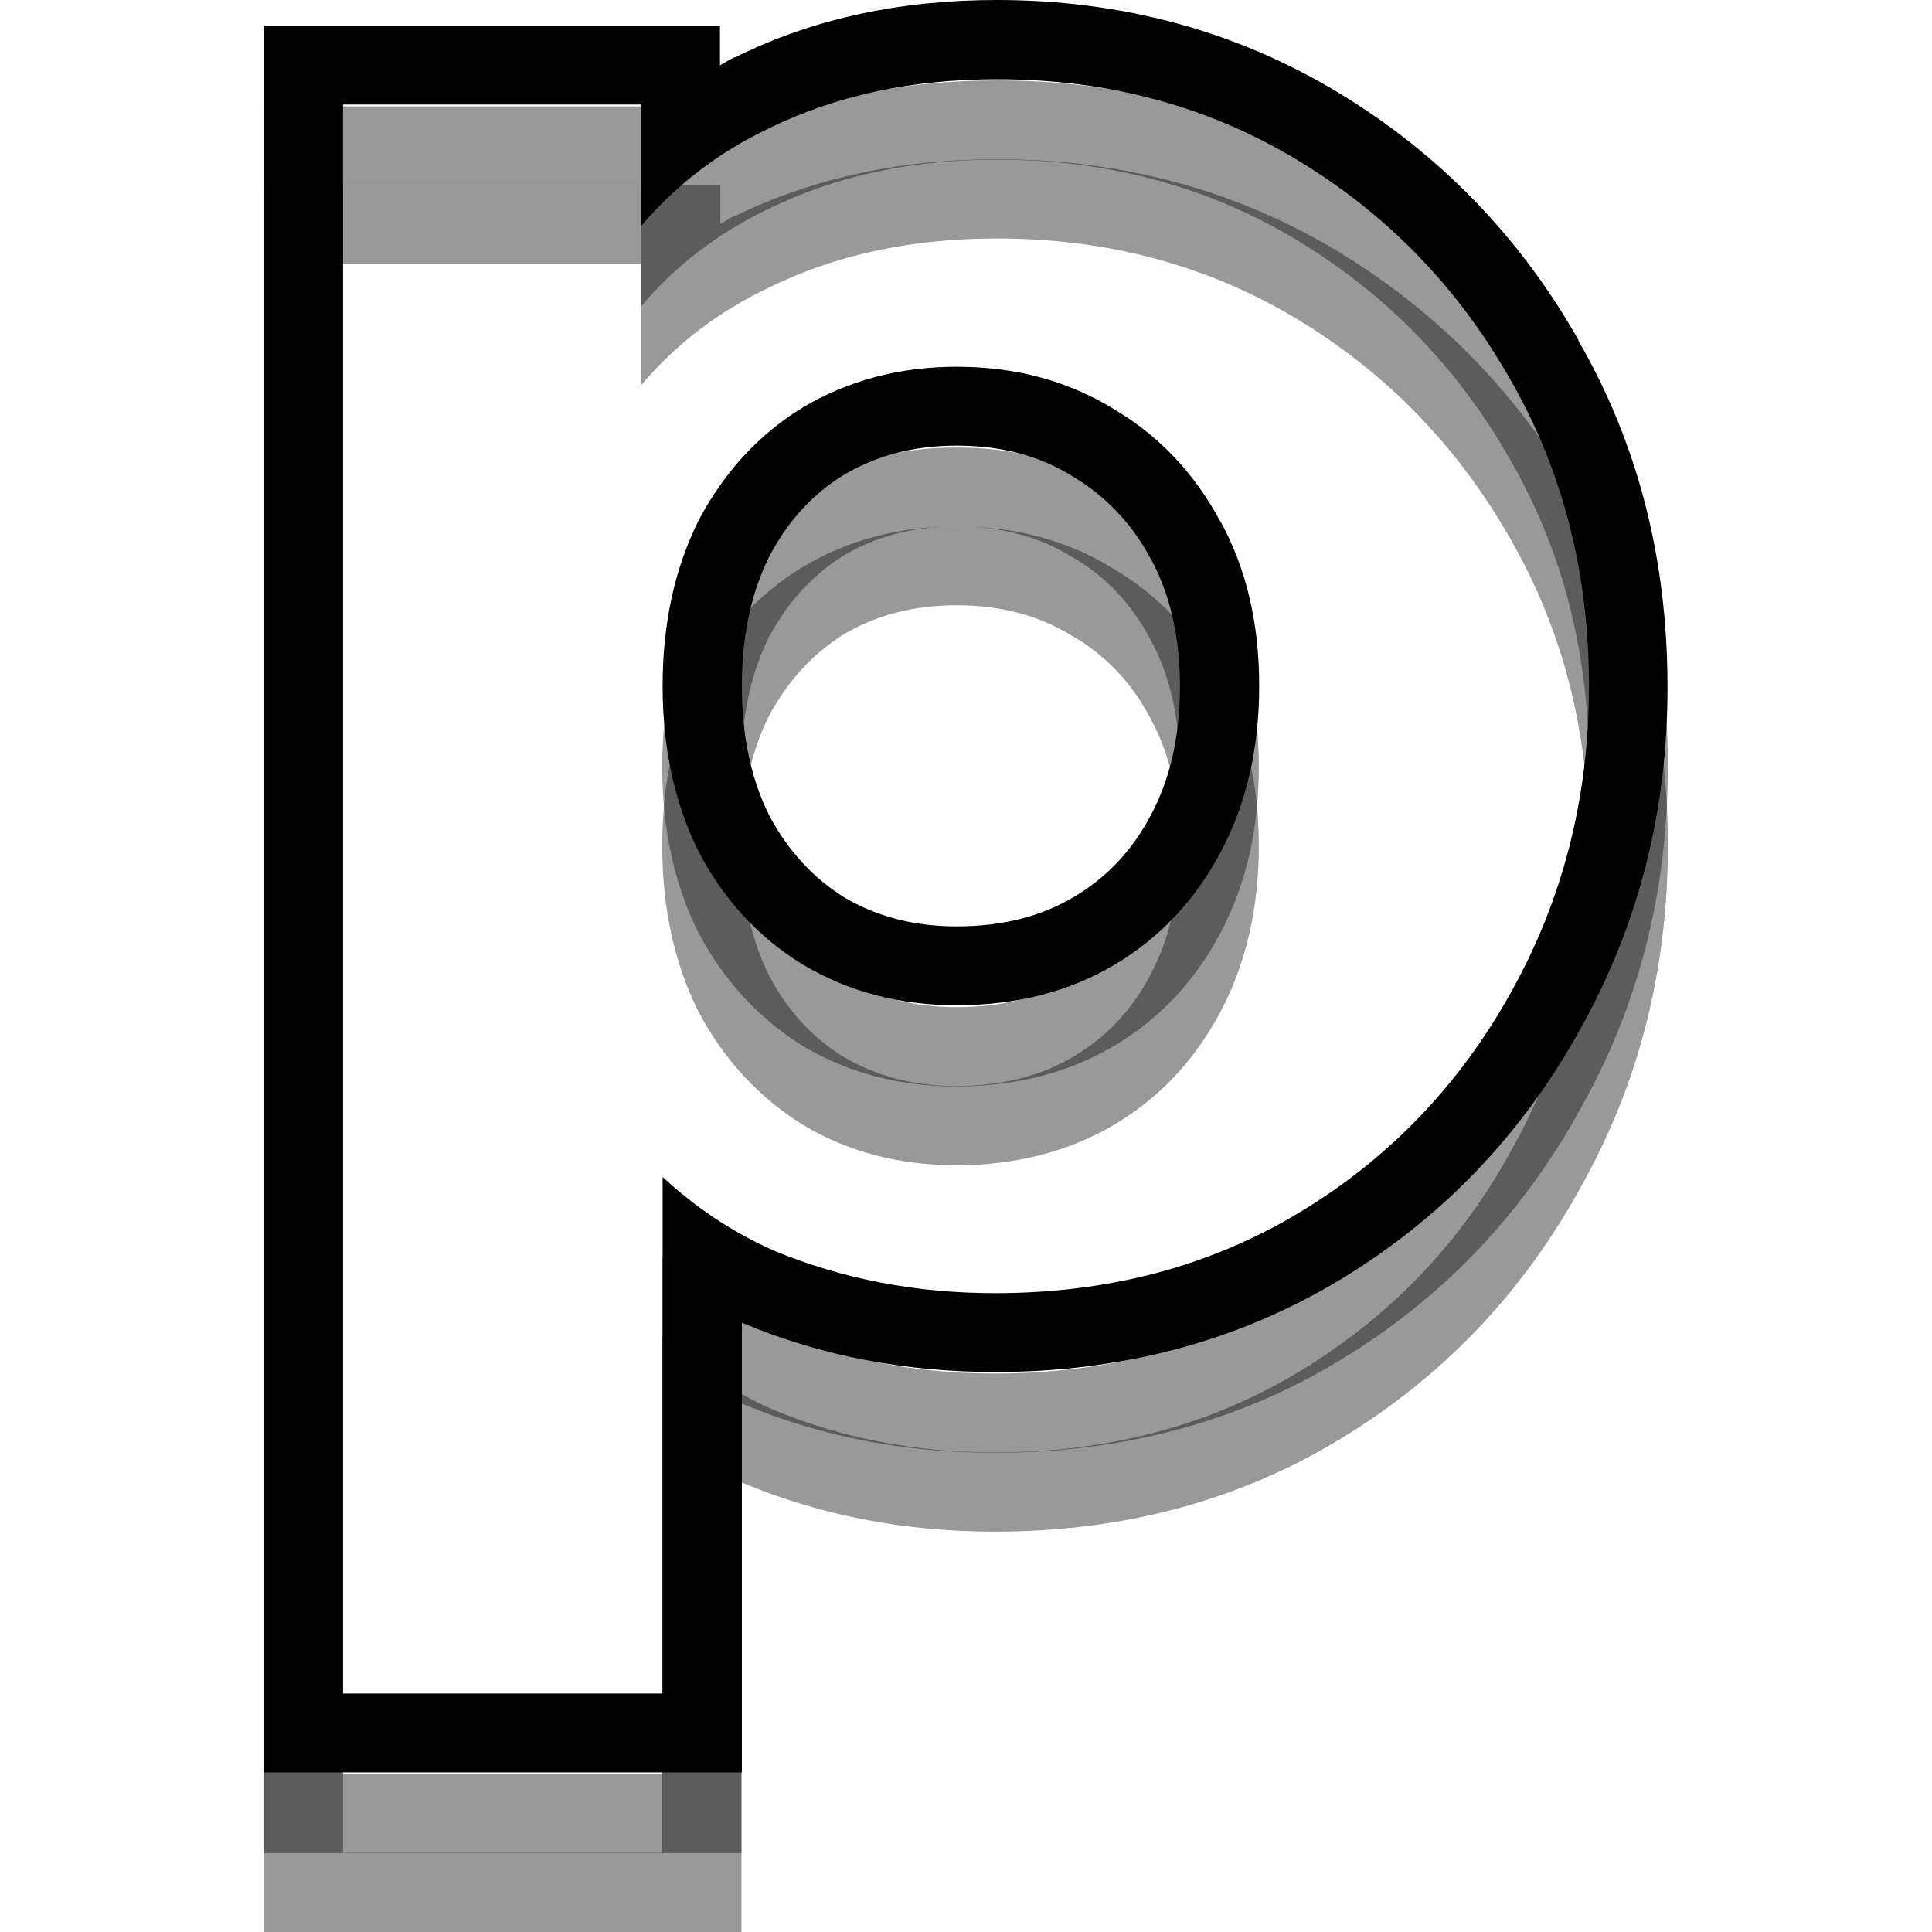
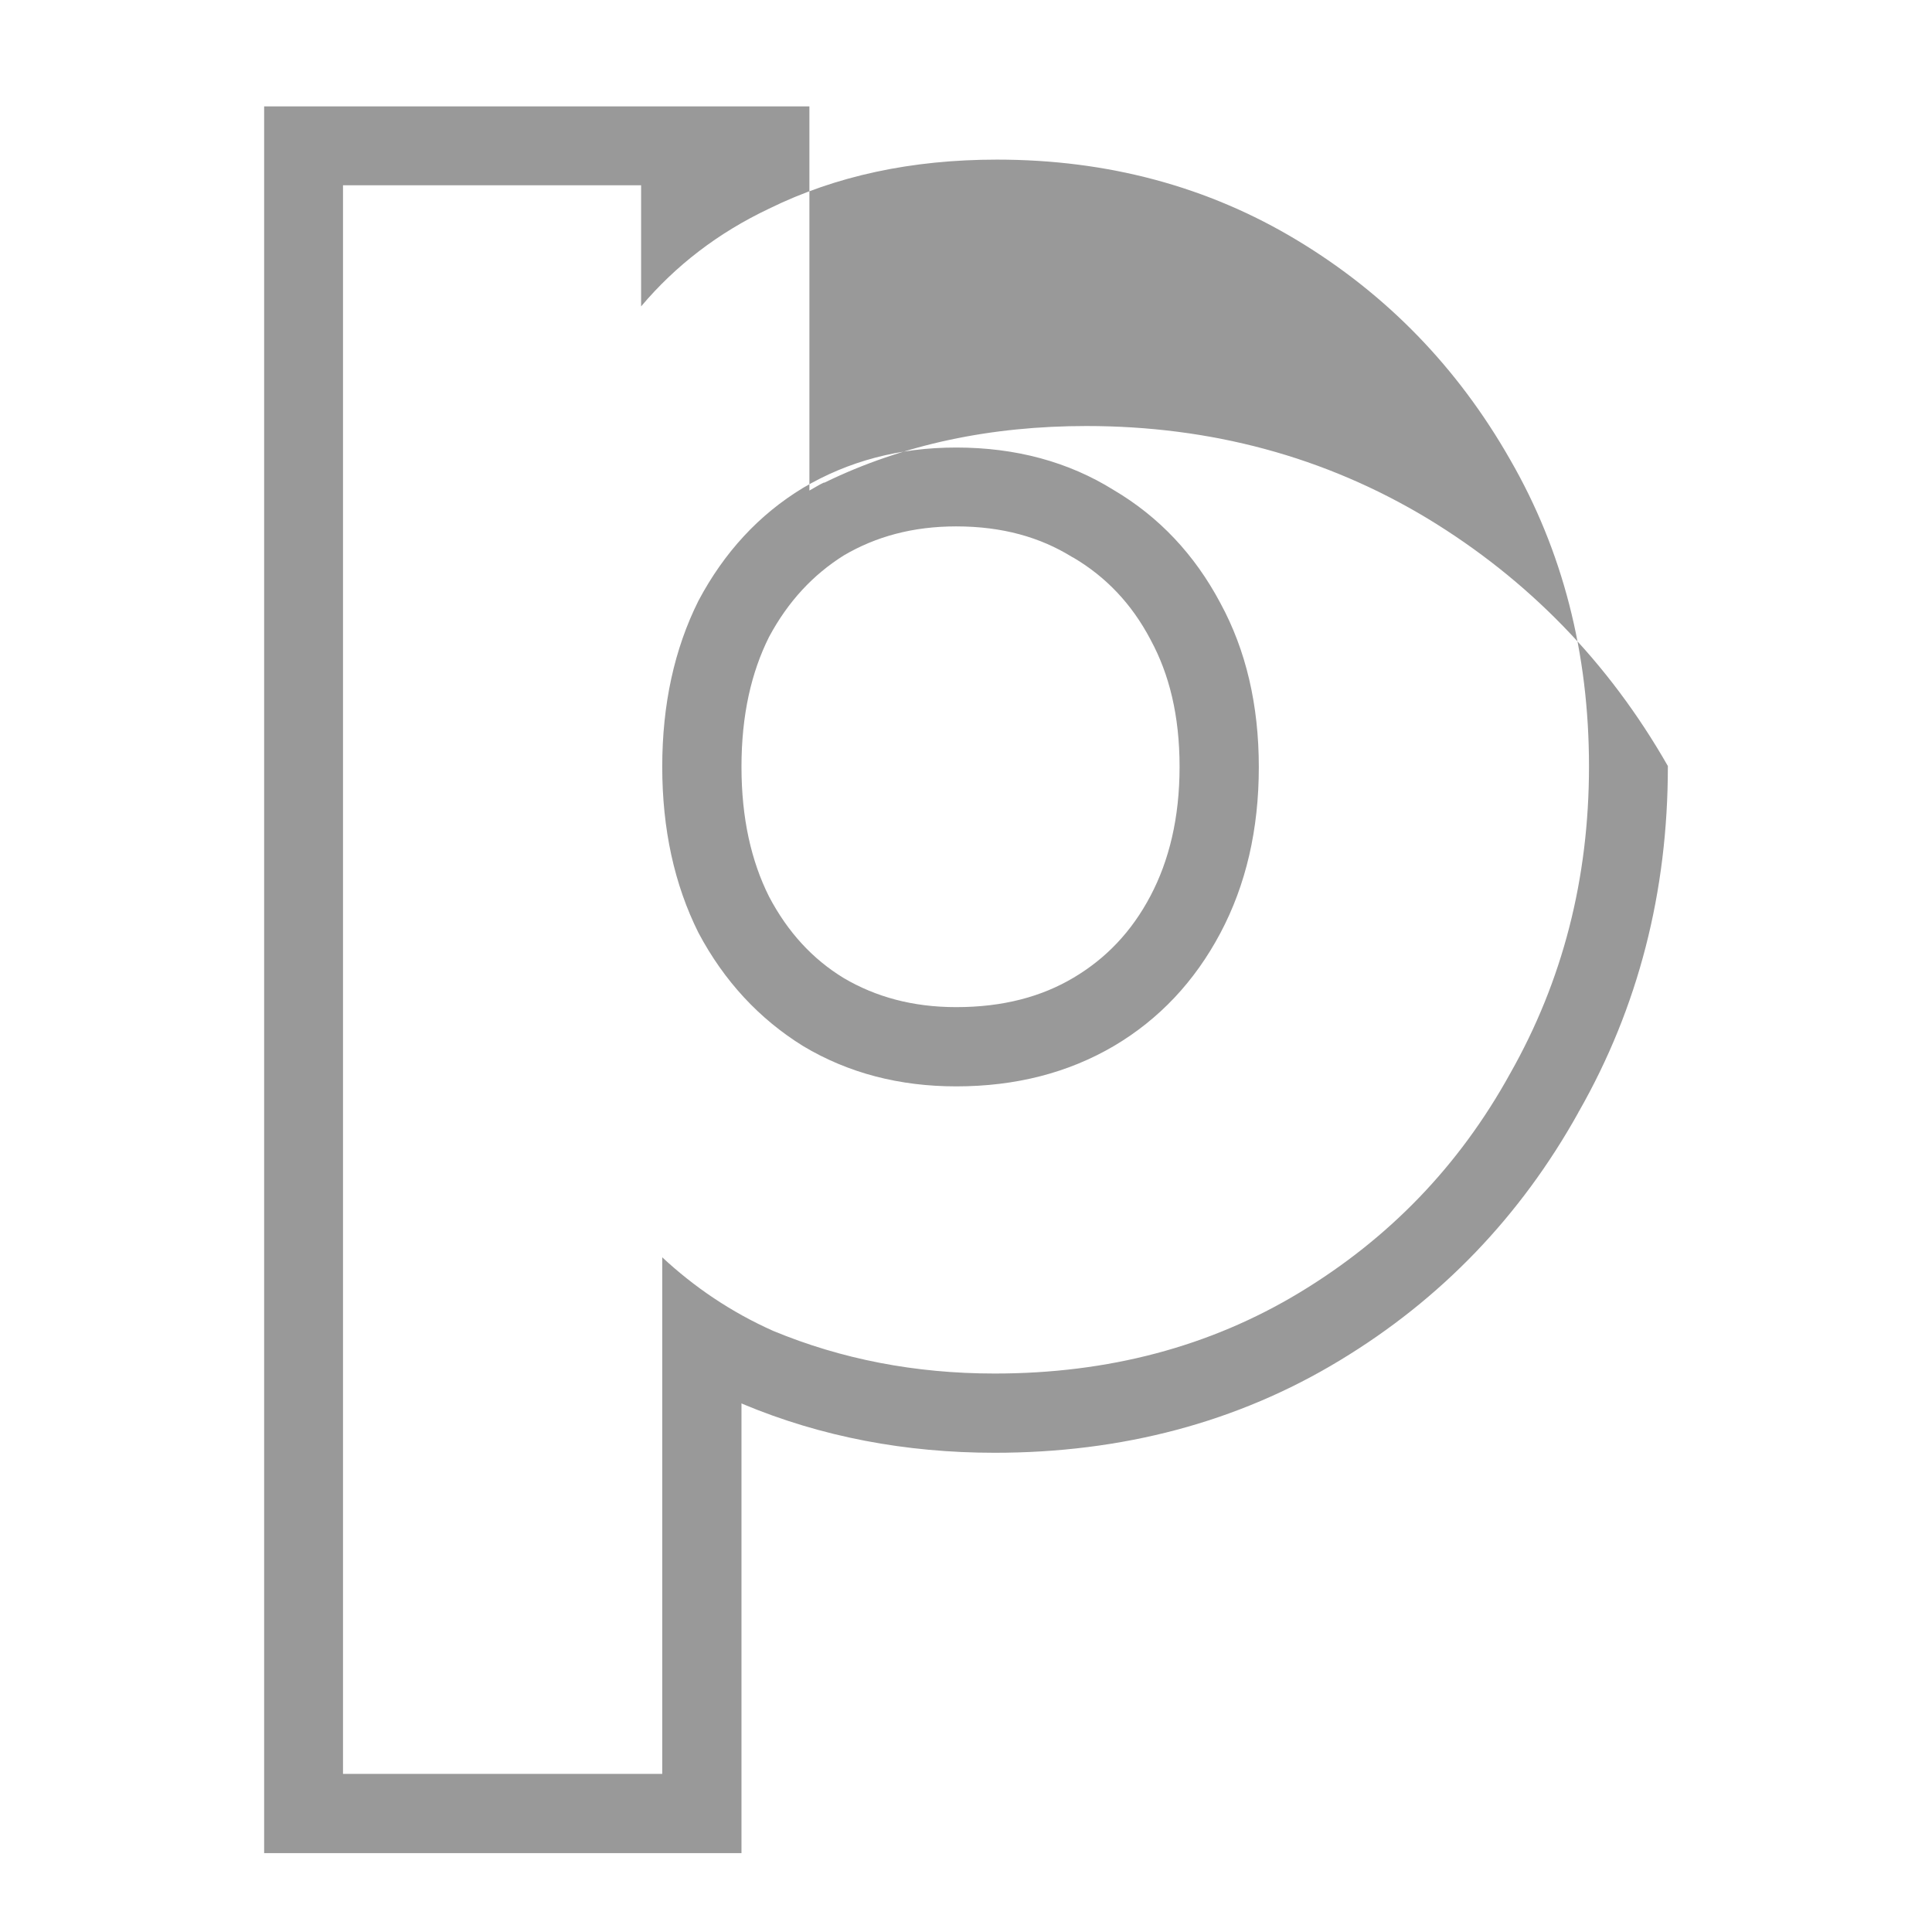
<svg xmlns="http://www.w3.org/2000/svg" xml:space="preserve" id="pastefy-dark_svg__Layer_1" x="0" y="0" version="1.1" viewBox="0 0 512 512">
  <style>.pastefy-dark_svg__st0{fill-opacity:.4}</style>
-   <path d="M212.8 298.1c12 7.2 25.6 10.7 40.6 10.7 15.8 0 29.7-3.6 41.8-10.7 12-7.1 21.4-17.1 28.2-29.9s10.2-27.5 10.2-44-3.4-31-10.2-43.5c-6.8-12.8-16.2-22.8-28.2-29.9-12-7.5-26-11.3-41.8-11.3-15.1 0-28.6 3.6-40.6 10.7-11.7 7.1-20.9 17.1-27.7 29.9-6.4 12.8-9.6 27.5-9.6 44s3.2 31.2 9.6 44c6.8 12.8 16.1 22.8 27.7 30m-9-108.4c5.1-9.5 11.7-16.5 19.8-21.6 8.5-5 18.3-7.7 29.8-7.7 12.3 0 22.3 2.9 30.7 8.1l.2.1.2.1c8.6 5.1 15.4 12.2 20.4 21.7l.1.2c4.8 8.9 7.6 19.8 7.6 33.5 0 13.6-2.8 24.9-7.7 34.2-5 9.5-11.8 16.6-20.4 21.7-8.4 5-18.6 7.8-31.1 7.8-11.5 0-21.3-2.7-29.8-7.7-8.2-5-14.8-12.1-19.8-21.6-4.7-9.4-7.3-20.7-7.3-34.4s2.6-25 7.3-34.4M442 224.1c0-33.4-7.8-64.1-23.6-91.6v-.2c-15.7-27.5-37-49.4-63.7-65.6-27.2-16.4-57.5-24.5-90.4-24.5-25.2 0-48.5 4.8-69.4 15h-.2c-1.3.6-2.5 1.4-3.8 2.1V49.1H70V512h126.5V392.8l.2.1.2.1c20.8 8.7 43.1 12.9 66.7 12.9 33.6 0 64.3-8 91.5-24.5 26.8-16.2 47.9-38.2 63.2-65.7v-.1l.1-.1c15.8-27.7 23.6-58.3 23.6-91.4m-41.8 81.3c-13.5 24.5-32.2 43.8-55.9 58.1s-50.6 21.4-80.7 21.4c-21.1 0-40.6-3.8-58.7-11.3-11.2-5-20.9-11.6-29.4-19.5V491H90.9V70h79v32.1c9.1-10.8 20.4-19.5 33.9-25.9 17.7-8.7 37.8-13 60.4-13 29.3 0 55.9 7.1 79.6 21.4s42.5 33.7 56.4 58.1c13.9 24.1 20.9 51.2 20.9 81.3 0 29.9-7 56.9-20.9 81.4" class="pastefy-dark_svg__st0" />
-   <path d="M442 203.2c0-33.4-7.8-64.1-23.6-91.6v-.2c-15.7-27.5-37-49.4-63.7-65.6-27.2-16.4-57.5-24.5-90.4-24.5-25.2 0-48.5 4.8-69.4 15h-.2c-1.3.6-2.5 1.4-3.8 2.1V28.2H70v462.9h126.5V371.9l.2.1.2.1c20.8 8.7 43.1 12.9 66.7 12.9 33.6 0 64.3-8 91.5-24.5 26.8-16.2 47.9-38.2 63.2-65.7v-.1l.1-.1c15.8-27.7 23.6-58.3 23.6-91.4M204.9 352.8l-8.4 18.9zm195.3-68.3c-13.5 24.5-32.2 43.8-55.9 58.1S293.7 364 263.6 364c-21.1 0-40.6-3.8-58.7-11.3-11.2-5-20.9-11.6-29.4-19.5v136.9H90.9v-421h79v32.1c9.1-10.8 20.4-19.5 33.9-25.9 17.7-8.7 37.8-13 60.4-13 29.3 0 55.9 7.1 79.6 21.4s42.5 33.7 56.4 58.1c13.9 24.1 20.9 51.2 20.9 81.3 0 29.8-7 56.9-20.9 81.4m-187.4-7.3c12 7.2 25.6 10.7 40.6 10.7 15.8 0 29.7-3.6 41.8-10.7 12-7.1 21.4-17.1 28.2-29.9s10.2-27.5 10.2-44-3.4-31-10.2-43.5c-6.8-12.8-16.2-22.8-28.2-29.9-12-7.5-26-11.3-41.8-11.3-15.1 0-28.6 3.6-40.6 10.7-11.7 7.1-20.9 17.1-27.7 29.9-6.4 12.8-9.6 27.5-9.6 44s3.2 31.2 9.6 44c6.8 12.8 16.1 22.8 27.7 30m-9-108.4c5.1-9.5 11.7-16.5 19.8-21.6 8.5-5 18.3-7.7 29.8-7.7 12.3 0 22.3 2.9 30.7 8.1l.2.1.2.1c8.6 5.1 15.4 12.2 20.4 21.7l.1.2c4.8 8.9 7.6 19.8 7.6 33.5 0 13.6-2.8 24.9-7.7 34.2-5 9.5-11.8 16.6-20.4 21.7-8.4 5-18.6 7.8-31.1 7.8-11.5 0-21.3-2.7-29.8-7.7-8.2-5-14.8-12.1-19.8-21.6-4.7-9.4-7.3-20.7-7.3-34.4s2.6-25 7.3-34.4" class="pastefy-dark_svg__st0" />
-   <path d="M185.2 225.8c-6.4-12.8-9.6-27.5-9.6-44 0-16.6 3.2-31.2 9.6-44 6.8-12.8 16-22.8 27.7-29.9 12-7.1 25.6-10.7 40.6-10.7 15.8 0 29.7 3.8 41.8 11.3 12 7.1 21.4 17.1 28.2 29.9l-18.5 9.8c-5-9.5-12.2-16.9-20.8-22l11.1-17.7-11.1 17.7c-8.4-5.2-18.3-8.1-30.7-8.1-11.5 0-21.3 2.7-29.8 7.7-8.2 5-14.8 12.1-19.8 21.6-4.7 9.4-7.3 20.7-7.3 34.4s2.6 25 7.3 34.4c5.1 9.5 11.7 16.5 19.8 21.6 8.5 5 18.3 7.7 29.8 7.7 12.5 0 22.7-2.8 31.1-7.8 8.6-5.1 15.4-12.2 20.4-21.7 5-9.4 7.7-20.6 7.7-34.2 0-13.7-2.9-24.8-7.7-33.7l18.5-9.8q10.2 18.6 10.2 43.5c0 16.6-3.4 31.2-10.2 44s-16.2 22.8-28.2 29.9-26 10.7-41.8 10.7c-15.1 0-28.6-3.6-40.6-10.7-11.7-7.1-21-17.1-27.7-29.9m233.3 47.4s0 .1-.1.1v.1c-15.3 27.5-36.4 49.5-63.2 65.7-27.2 16.4-57.9 24.5-91.5 24.5-23.6 0-45.9-4.2-66.7-12.9l-.2-.1-.2-.1v119.2H70V6.8h120.8v10.5c1.3-.7 2.5-1.5 3.8-2.1h.2C215.7 4.8 239 0 264.2 0c32.9 0 63.2 8.1 90.4 24.5 26.8 16.2 48.1 38.1 63.7 65.6v.2c15.9 27.5 23.6 58.2 23.6 91.6.1 32.9-7.7 63.5-23.4 91.3m2.6-91.4c0-30.1-7-57.2-20.9-81.3-13.9-24.5-32.7-43.8-56.4-58.1S293.6 21 264.2 21c-22.6 0-42.7 4.3-60.4 13-13.5 6.4-24.7 15.1-33.9 25.9V27.7h-79v421.1h84.7V311.9c8.5 7.9 18.2 14.5 29.4 19.5l-8.4 18.9 8.4-18.9c18.1 7.5 37.6 11.3 58.7 11.3 30.1 0 57-7.1 80.7-21.4s42.3-33.7 55.9-58.1c13.8-24.6 20.8-51.7 20.8-81.4" />
+   <path d="M442 203.2v-.2c-15.7-27.5-37-49.4-63.7-65.6-27.2-16.4-57.5-24.5-90.4-24.5-25.2 0-48.5 4.8-69.4 15h-.2c-1.3.6-2.5 1.4-3.8 2.1V28.2H70v462.9h126.5V371.9l.2.1.2.1c20.8 8.7 43.1 12.9 66.7 12.9 33.6 0 64.3-8 91.5-24.5 26.8-16.2 47.9-38.2 63.2-65.7v-.1l.1-.1c15.8-27.7 23.6-58.3 23.6-91.4M204.9 352.8l-8.4 18.9zm195.3-68.3c-13.5 24.5-32.2 43.8-55.9 58.1S293.7 364 263.6 364c-21.1 0-40.6-3.8-58.7-11.3-11.2-5-20.9-11.6-29.4-19.5v136.9H90.9v-421h79v32.1c9.1-10.8 20.4-19.5 33.9-25.9 17.7-8.7 37.8-13 60.4-13 29.3 0 55.9 7.1 79.6 21.4s42.5 33.7 56.4 58.1c13.9 24.1 20.9 51.2 20.9 81.3 0 29.8-7 56.9-20.9 81.4m-187.4-7.3c12 7.2 25.6 10.7 40.6 10.7 15.8 0 29.7-3.6 41.8-10.7 12-7.1 21.4-17.1 28.2-29.9s10.2-27.5 10.2-44-3.4-31-10.2-43.5c-6.8-12.8-16.2-22.8-28.2-29.9-12-7.5-26-11.3-41.8-11.3-15.1 0-28.6 3.6-40.6 10.7-11.7 7.1-20.9 17.1-27.7 29.9-6.4 12.8-9.6 27.5-9.6 44s3.2 31.2 9.6 44c6.8 12.8 16.1 22.8 27.7 30m-9-108.4c5.1-9.5 11.7-16.5 19.8-21.6 8.5-5 18.3-7.7 29.8-7.7 12.3 0 22.3 2.9 30.7 8.1l.2.1.2.1c8.6 5.1 15.4 12.2 20.4 21.7l.1.2c4.8 8.9 7.6 19.8 7.6 33.5 0 13.6-2.8 24.9-7.7 34.2-5 9.5-11.8 16.6-20.4 21.7-8.4 5-18.6 7.8-31.1 7.8-11.5 0-21.3-2.7-29.8-7.7-8.2-5-14.8-12.1-19.8-21.6-4.7-9.4-7.3-20.7-7.3-34.4s2.6-25 7.3-34.4" class="pastefy-dark_svg__st0" />
</svg>